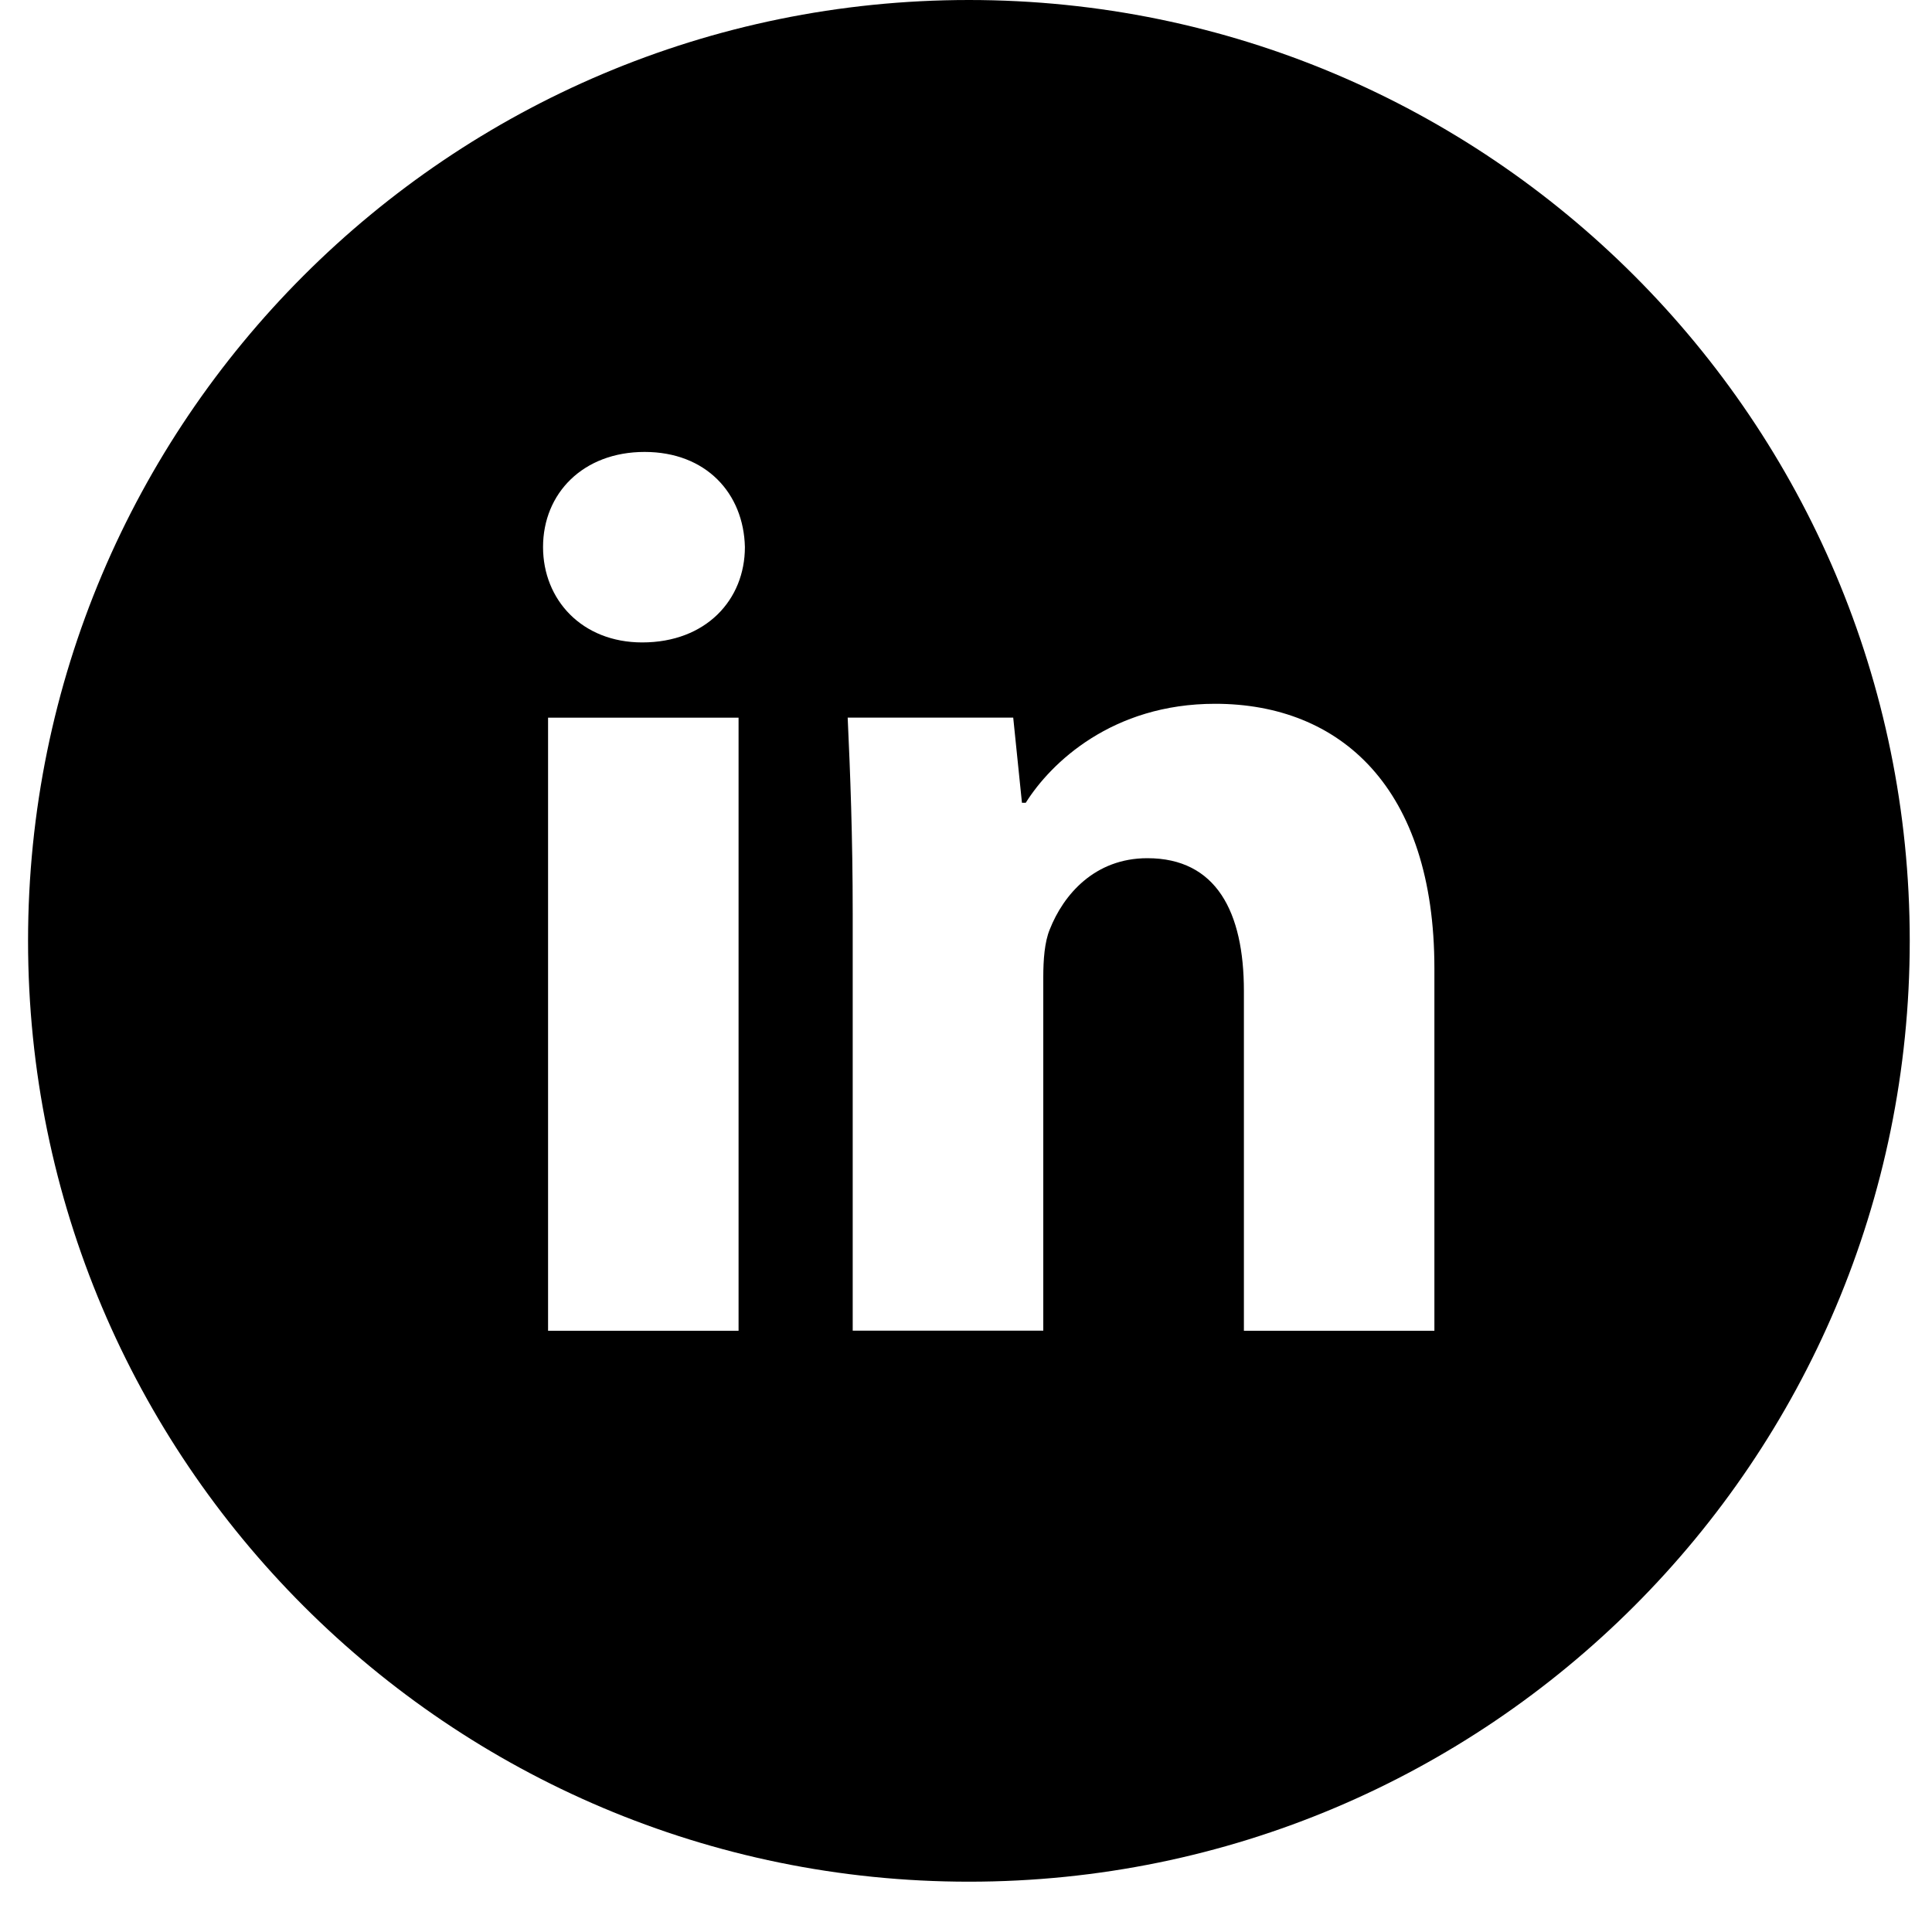
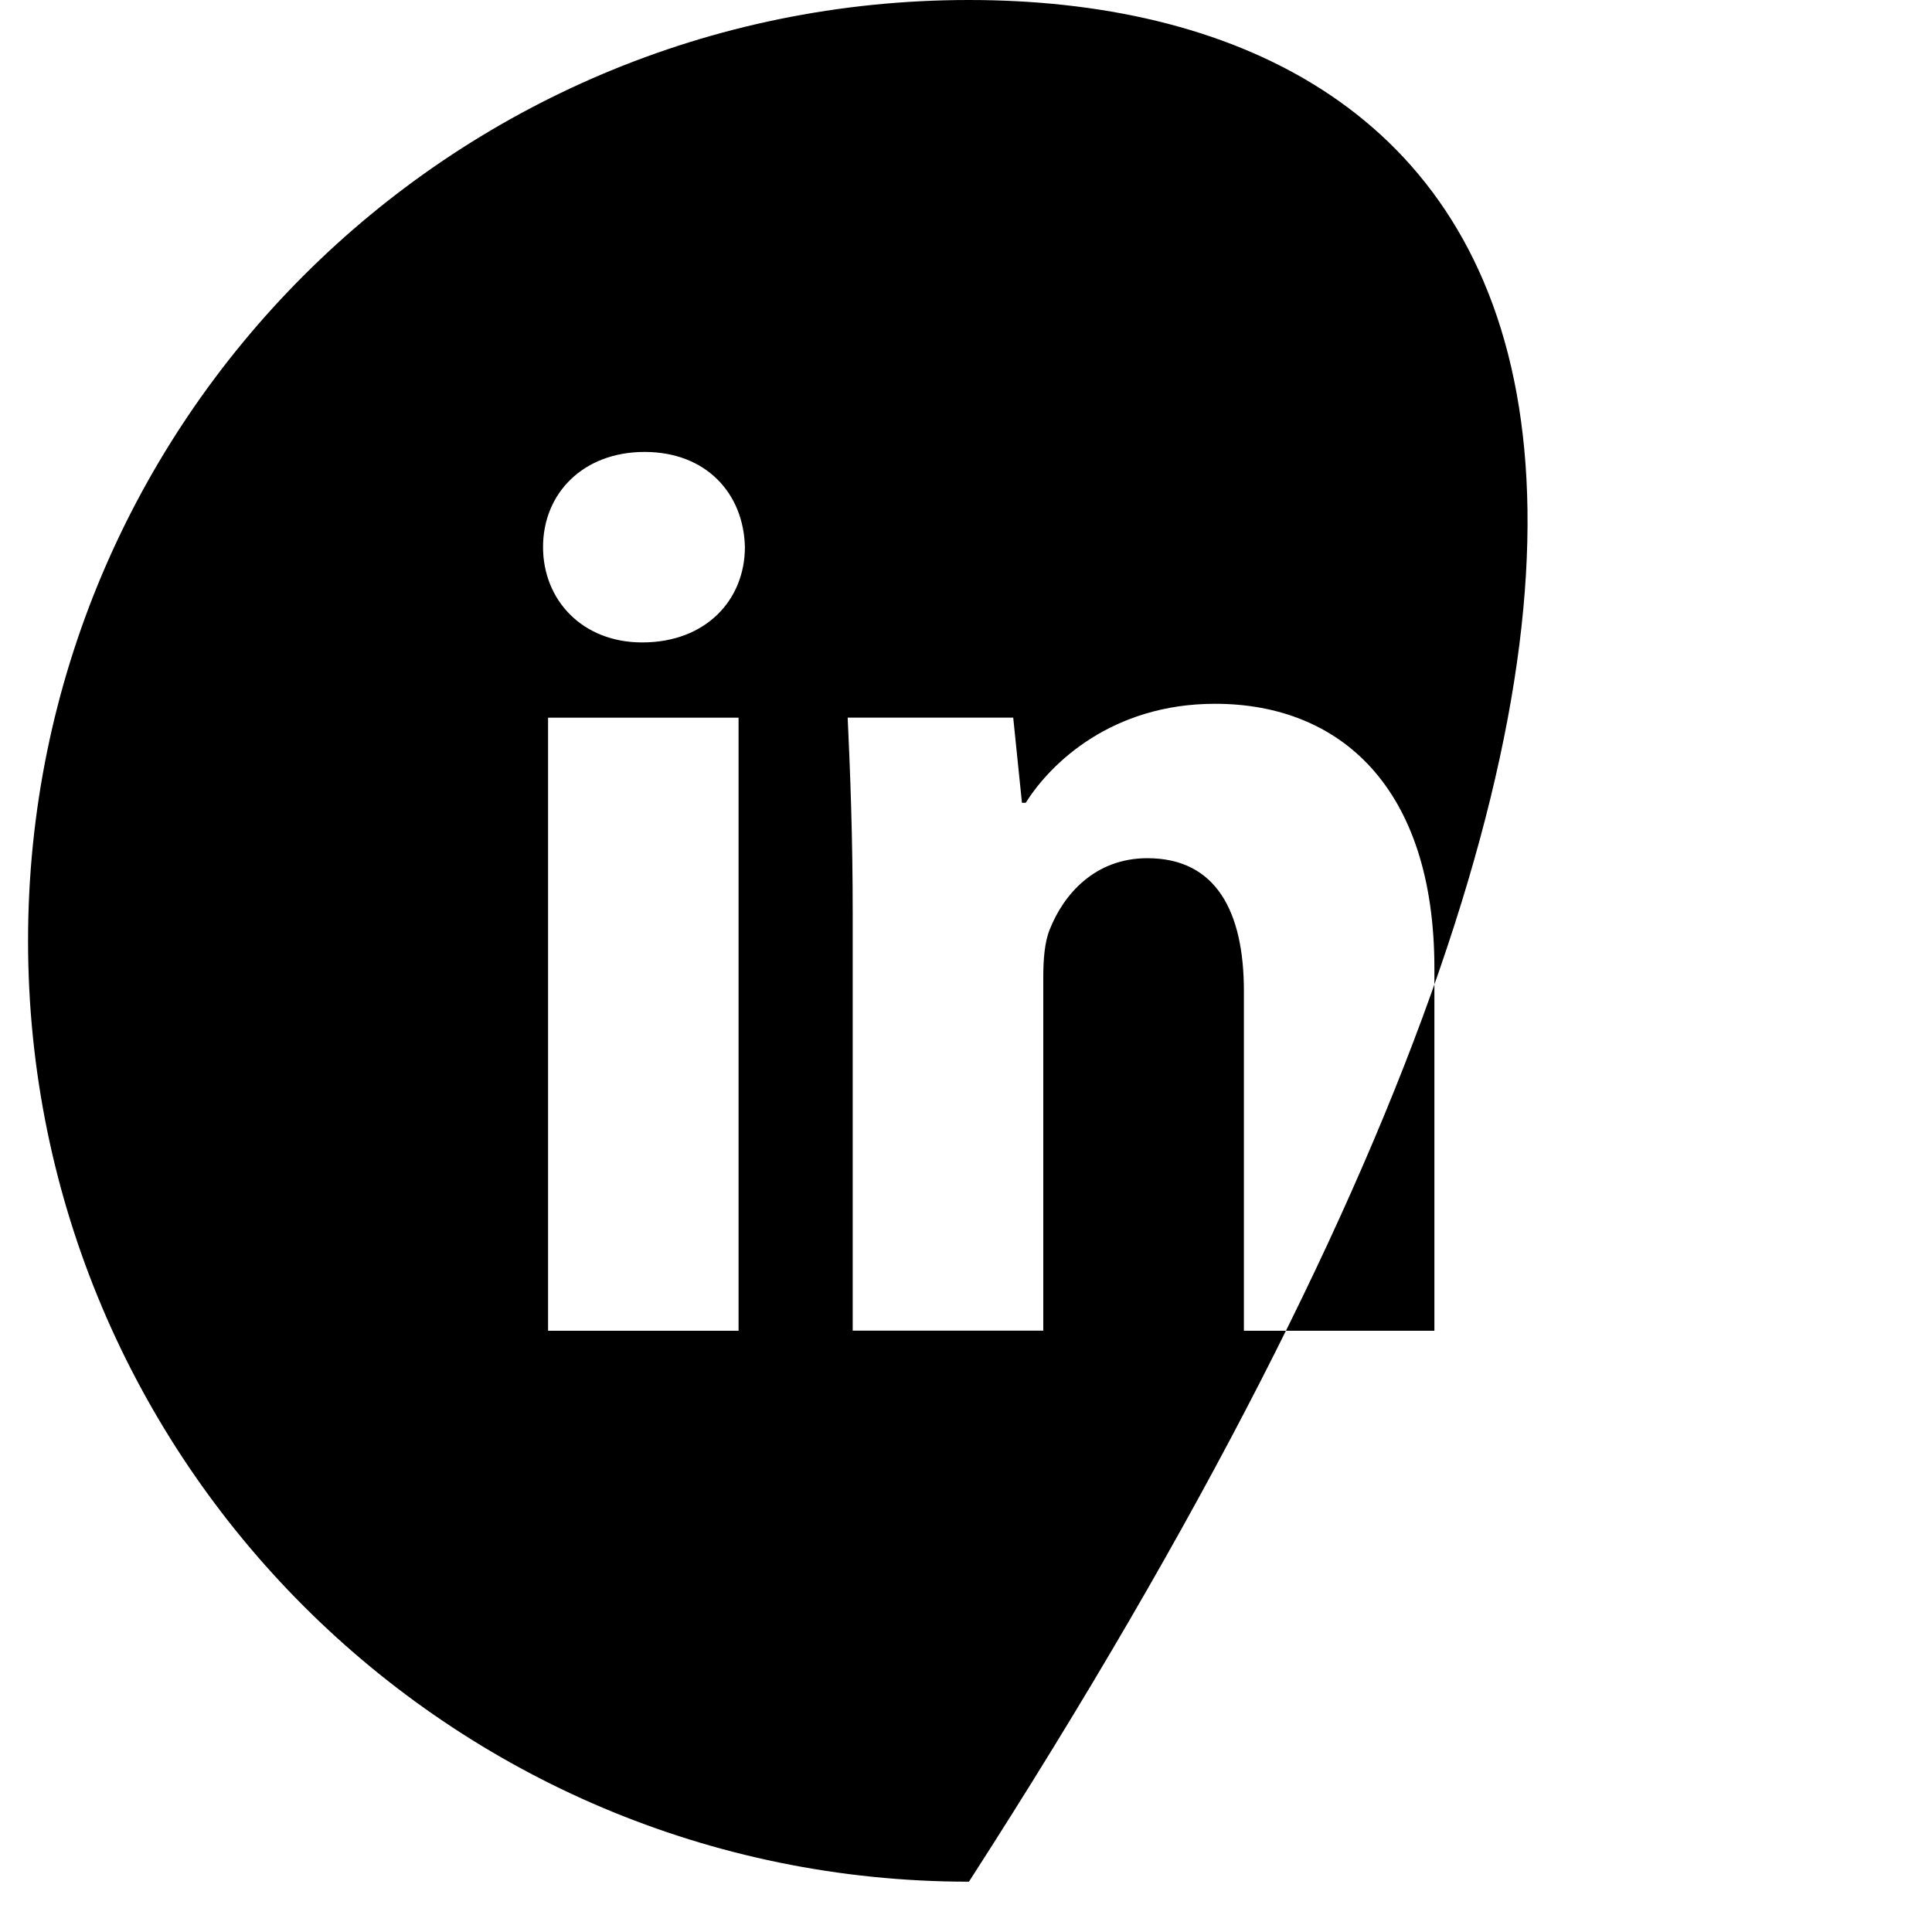
<svg xmlns="http://www.w3.org/2000/svg" width="25" height="25" viewBox="0 0 25 25" fill="none">
-   <path d="M12.538 0C5.814 0 0.363 5.451 0.363 12.174C0.363 18.898 5.814 24.349 12.538 24.349C19.262 24.349 24.712 18.898 24.712 12.174C24.712 5.451 19.262 0 12.538 0ZM9.557 17.22H7.092V9.287H9.557V17.22ZM8.31 8.313C7.531 8.313 7.027 7.761 7.027 7.079C7.027 6.383 7.546 5.848 8.341 5.848C9.136 5.848 9.623 6.383 9.639 7.079C9.639 7.761 9.136 8.313 8.31 8.313ZM18.561 17.22H16.096V12.824C16.096 11.8 15.739 11.105 14.847 11.105C14.166 11.105 13.761 11.576 13.583 12.029C13.517 12.19 13.5 12.418 13.5 12.645V17.219H11.034V11.817C11.034 10.826 11.002 9.998 10.969 9.286H13.111L13.224 10.388H13.273C13.598 9.87 14.393 9.107 15.723 9.107C17.345 9.107 18.561 10.194 18.561 12.53V17.22Z" fill="black" />
+   <path d="M12.538 0C5.814 0 0.363 5.451 0.363 12.174C0.363 18.898 5.814 24.349 12.538 24.349C24.712 5.451 19.262 0 12.538 0ZM9.557 17.22H7.092V9.287H9.557V17.22ZM8.31 8.313C7.531 8.313 7.027 7.761 7.027 7.079C7.027 6.383 7.546 5.848 8.341 5.848C9.136 5.848 9.623 6.383 9.639 7.079C9.639 7.761 9.136 8.313 8.31 8.313ZM18.561 17.22H16.096V12.824C16.096 11.8 15.739 11.105 14.847 11.105C14.166 11.105 13.761 11.576 13.583 12.029C13.517 12.19 13.5 12.418 13.5 12.645V17.219H11.034V11.817C11.034 10.826 11.002 9.998 10.969 9.286H13.111L13.224 10.388H13.273C13.598 9.87 14.393 9.107 15.723 9.107C17.345 9.107 18.561 10.194 18.561 12.53V17.22Z" fill="black" />
</svg>